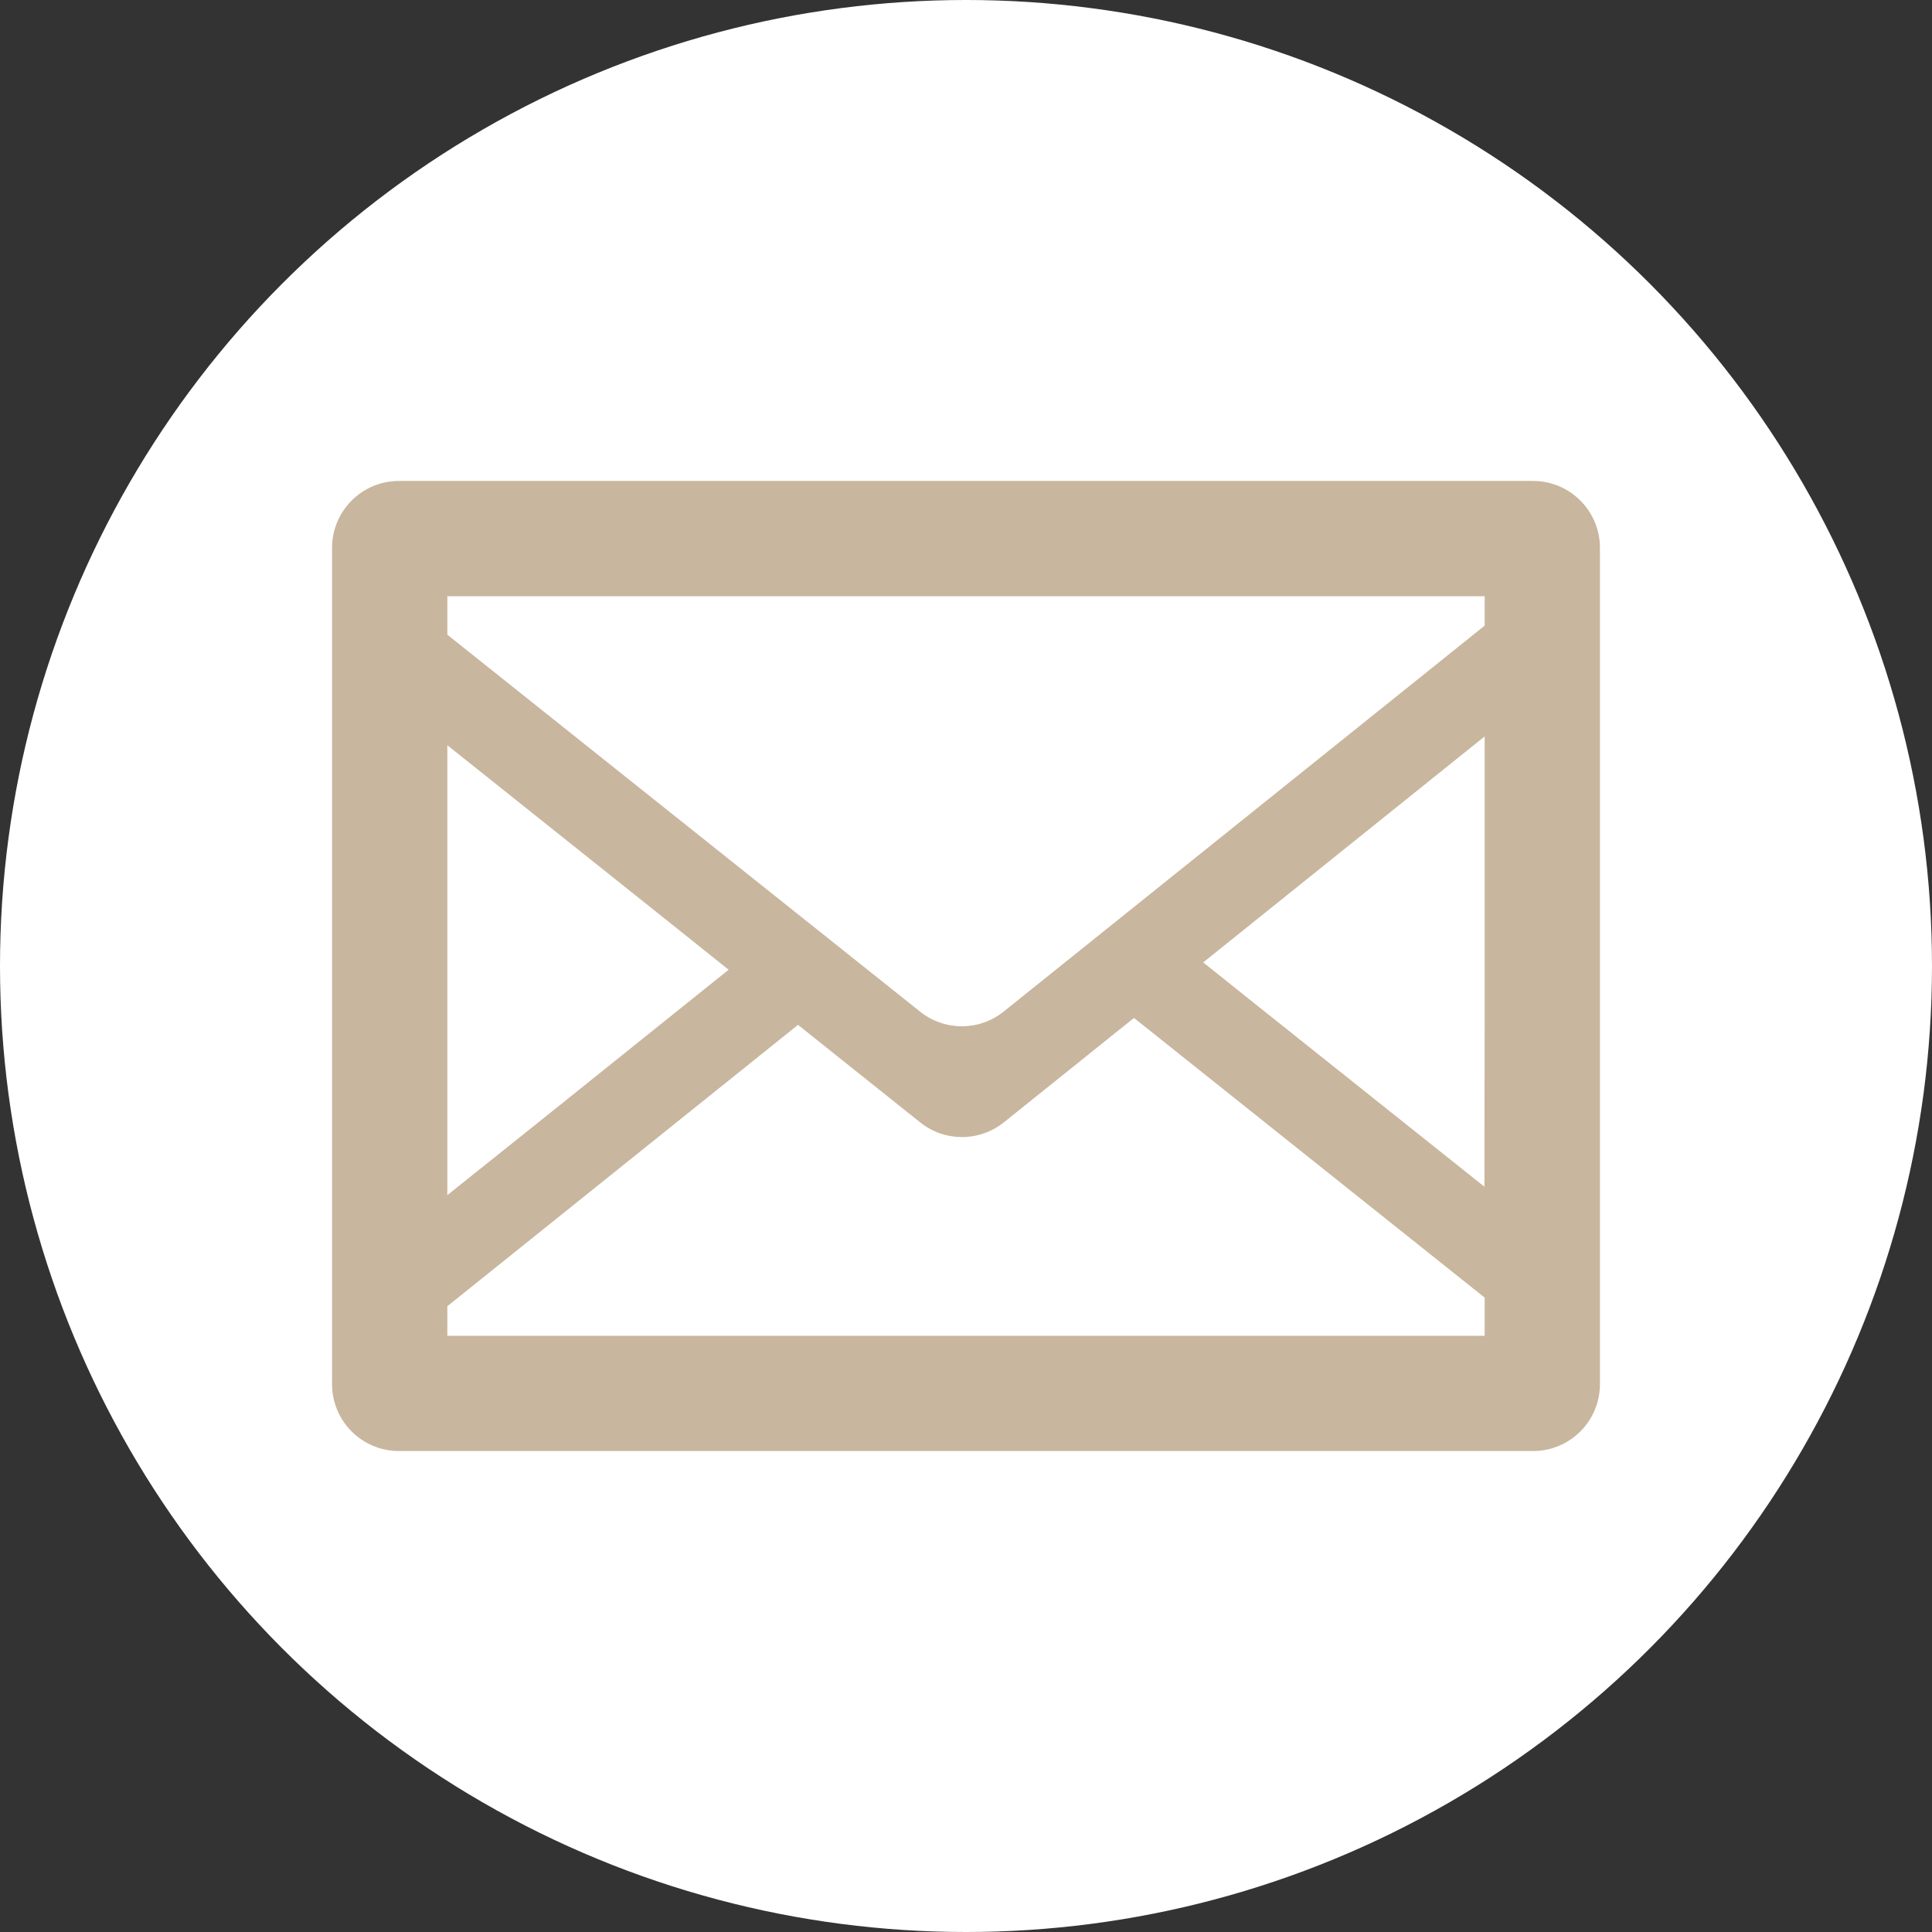
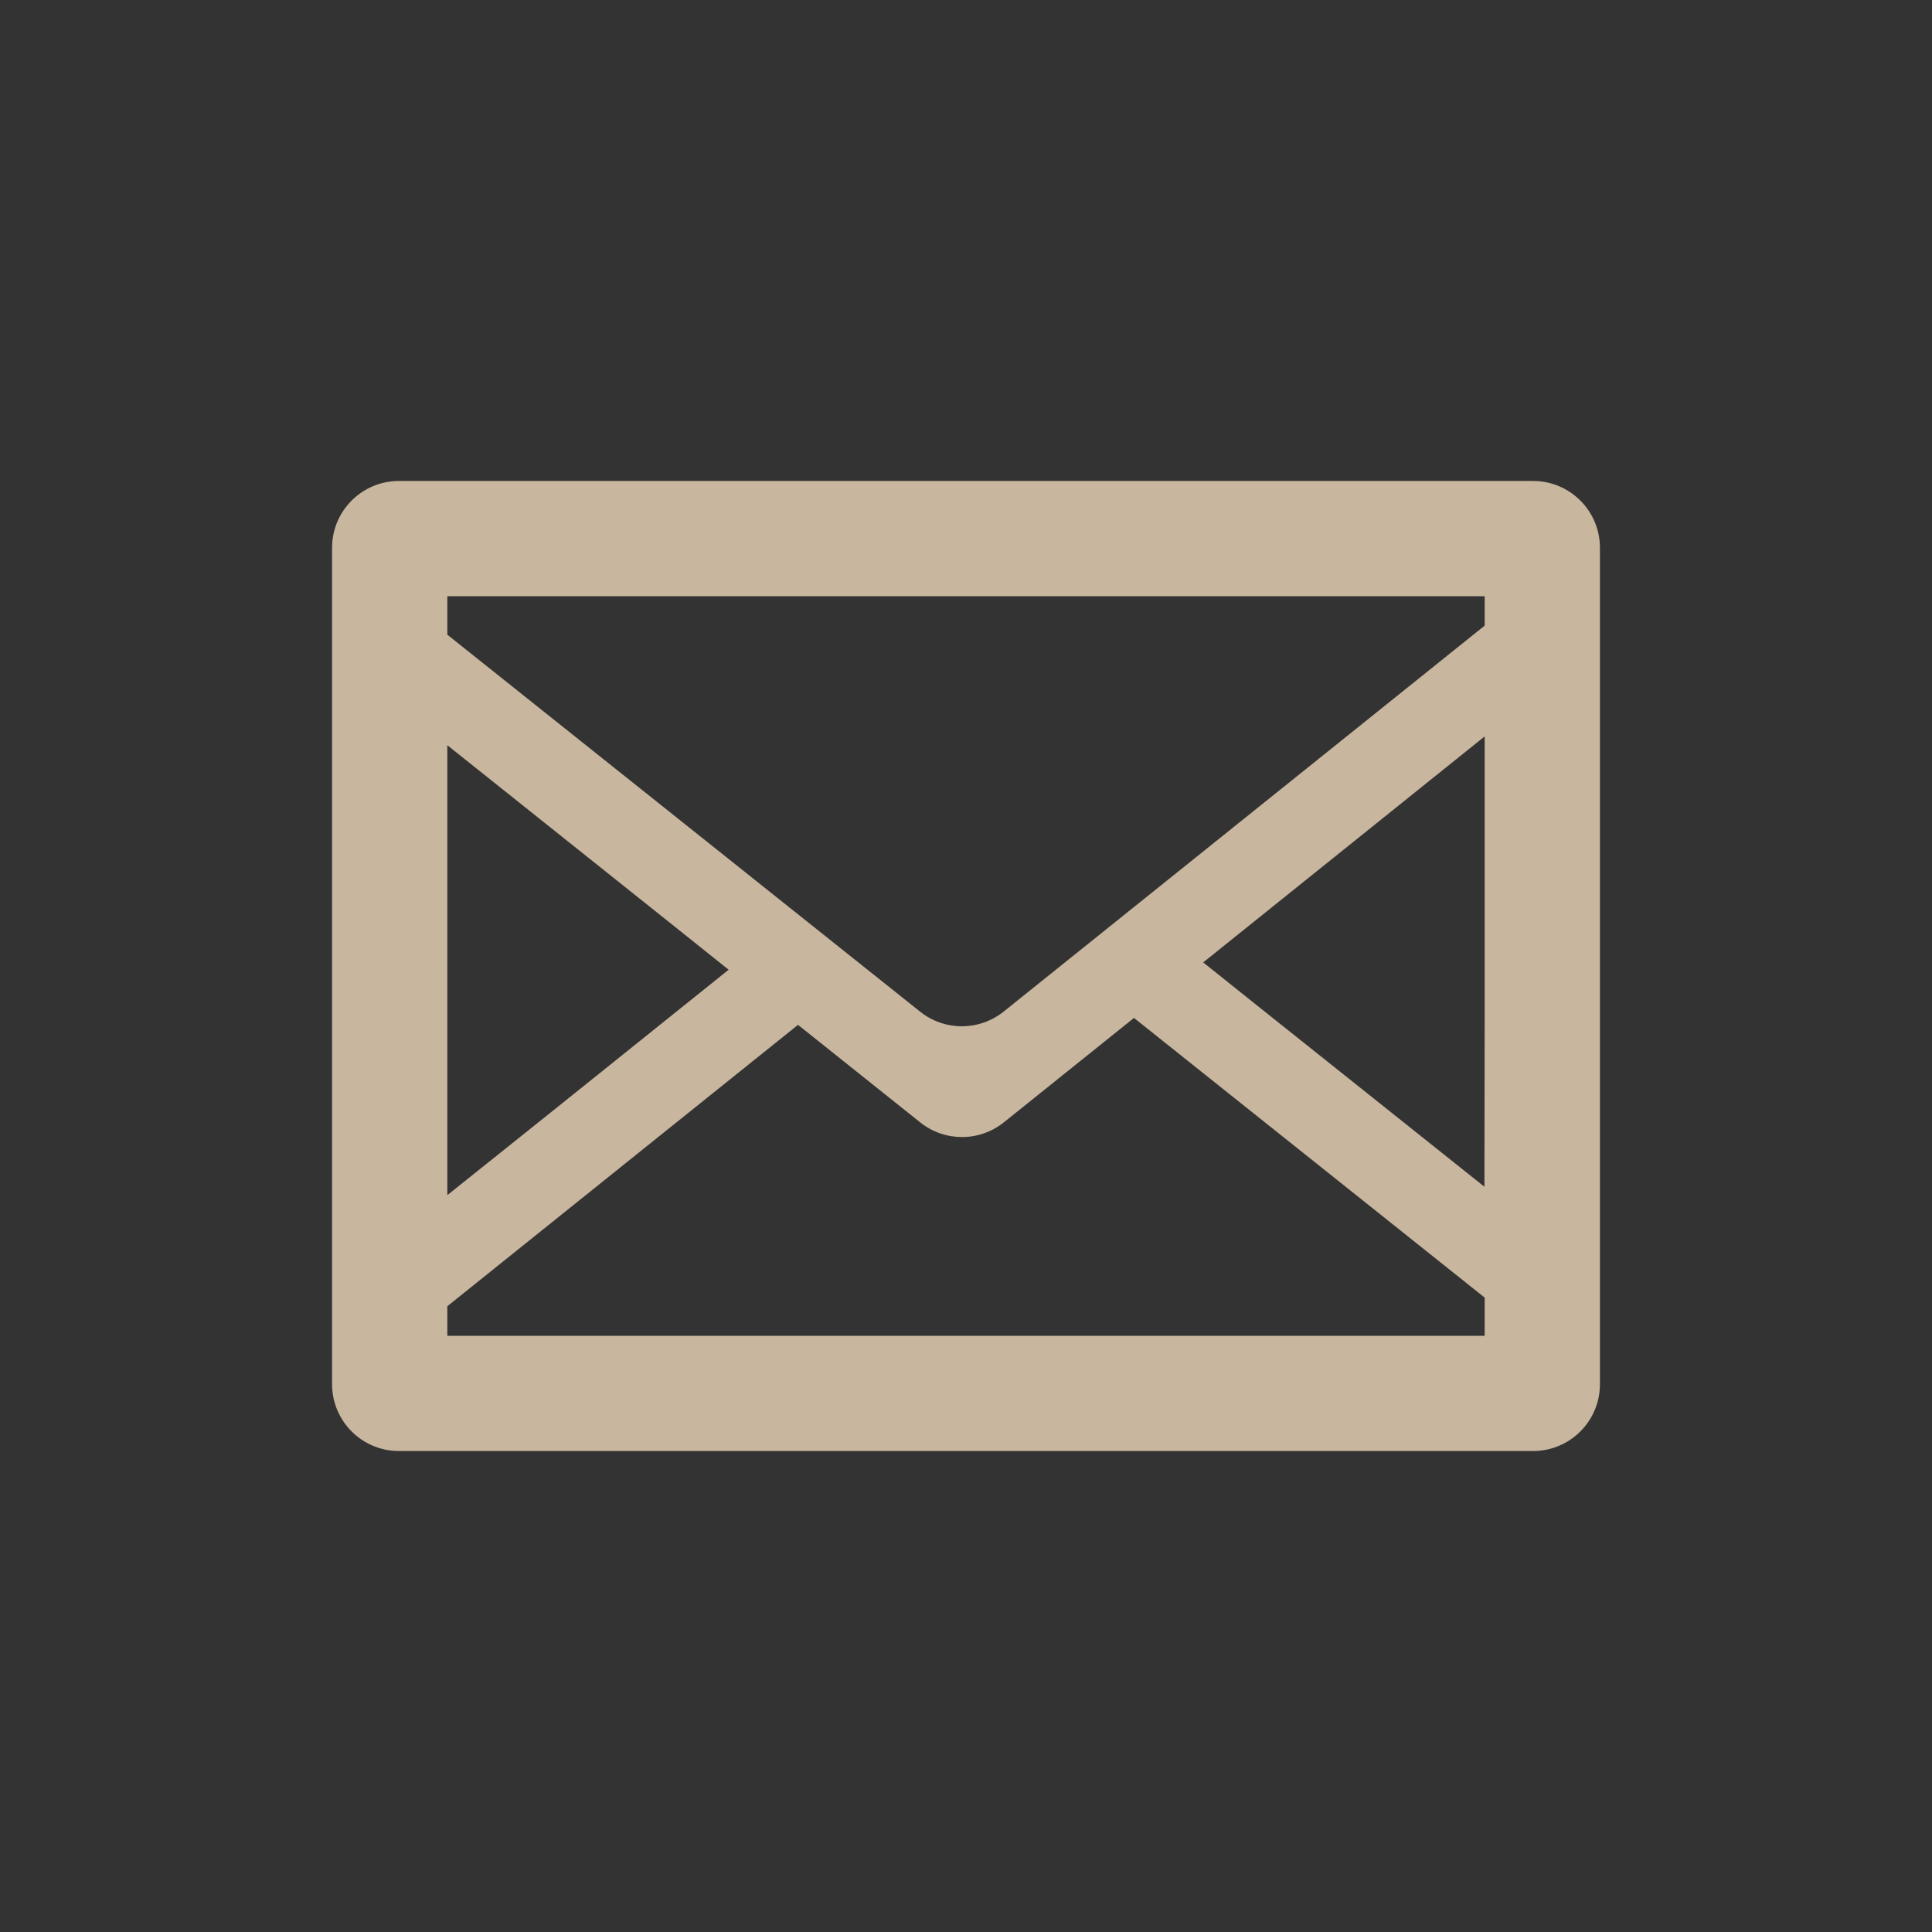
<svg xmlns="http://www.w3.org/2000/svg" version="1.1" x="0px" y="0px" width="256px" height="256px" viewBox="0 0 256 256" enable-background="new 0 0 256 256" xml:space="preserve">
  <rect x="0" y="0" width="256" height="256" fill="#333333" stroke="none" />
  <defs>
</defs>
-   <circle fill="#FFFFFF" cx="128" cy="128" r="128" />
-   <path fill="#C8B69E" d="M203.138,63.73h-3.451H52.861c-4.894,0-8.861,3.968-8.861,8.862v110.817c0,4.894,3.967,8.86,8.861,8.86  h150.277c4.896,0,8.862-3.967,8.862-8.86V72.592C212,67.698,208.033,63.73,203.138,63.73z M59.273,173.083  c15.491-12.425,30.979-24.853,46.467-37.285l16.202,12.932c3.24,2.585,7.839,2.58,11.073-0.014l17.244-13.834  c15.491,12.35,30.981,24.7,46.467,37.057v5.06H59.273V173.083z M196.694,157.25c-10.233-8.163-20.469-16.324-30.706-24.483  l-6.557-5.242c12.43-9.986,24.861-19.967,37.295-29.946v36.79L196.694,157.25z M196.727,79.003v3.895  c-21.242,17.047-42.485,34.094-63.732,51.138c-3.232,2.593-7.83,2.601-11.07,0.017c-20.884-16.651-41.77-33.298-62.65-49.952v-5.098  H196.36H196.727z M96.547,128.494c-7.654,6.146-15.313,12.288-22.969,18.43l-14.305,11.438V98.744  c10.191,8.134,20.383,16.264,30.578,24.394L96.547,128.494z" />
+   <path fill="#C8B69E" d="M203.138,63.73h-3.451H52.861c-4.894,0-8.861,3.968-8.861,8.862v110.817c0,4.894,3.967,8.86,8.861,8.86  h150.277c4.896,0,8.862-3.967,8.862-8.86V72.592C212,67.698,208.033,63.73,203.138,63.73z M59.273,173.083  c15.491-12.425,30.979-24.853,46.467-37.285l16.202,12.932c3.24,2.585,7.839,2.58,11.073-0.014l17.244-13.834  c15.491,12.35,30.981,24.7,46.467,37.057v5.06H59.273V173.083z M196.694,157.25c-10.233-8.163-20.469-16.324-30.706-24.483  l-6.557-5.242c12.43-9.986,24.861-19.967,37.295-29.946v36.79L196.694,157.25M196.727,79.003v3.895  c-21.242,17.047-42.485,34.094-63.732,51.138c-3.232,2.593-7.83,2.601-11.07,0.017c-20.884-16.651-41.77-33.298-62.65-49.952v-5.098  H196.36H196.727z M96.547,128.494c-7.654,6.146-15.313,12.288-22.969,18.43l-14.305,11.438V98.744  c10.191,8.134,20.383,16.264,30.578,24.394L96.547,128.494z" />
</svg>